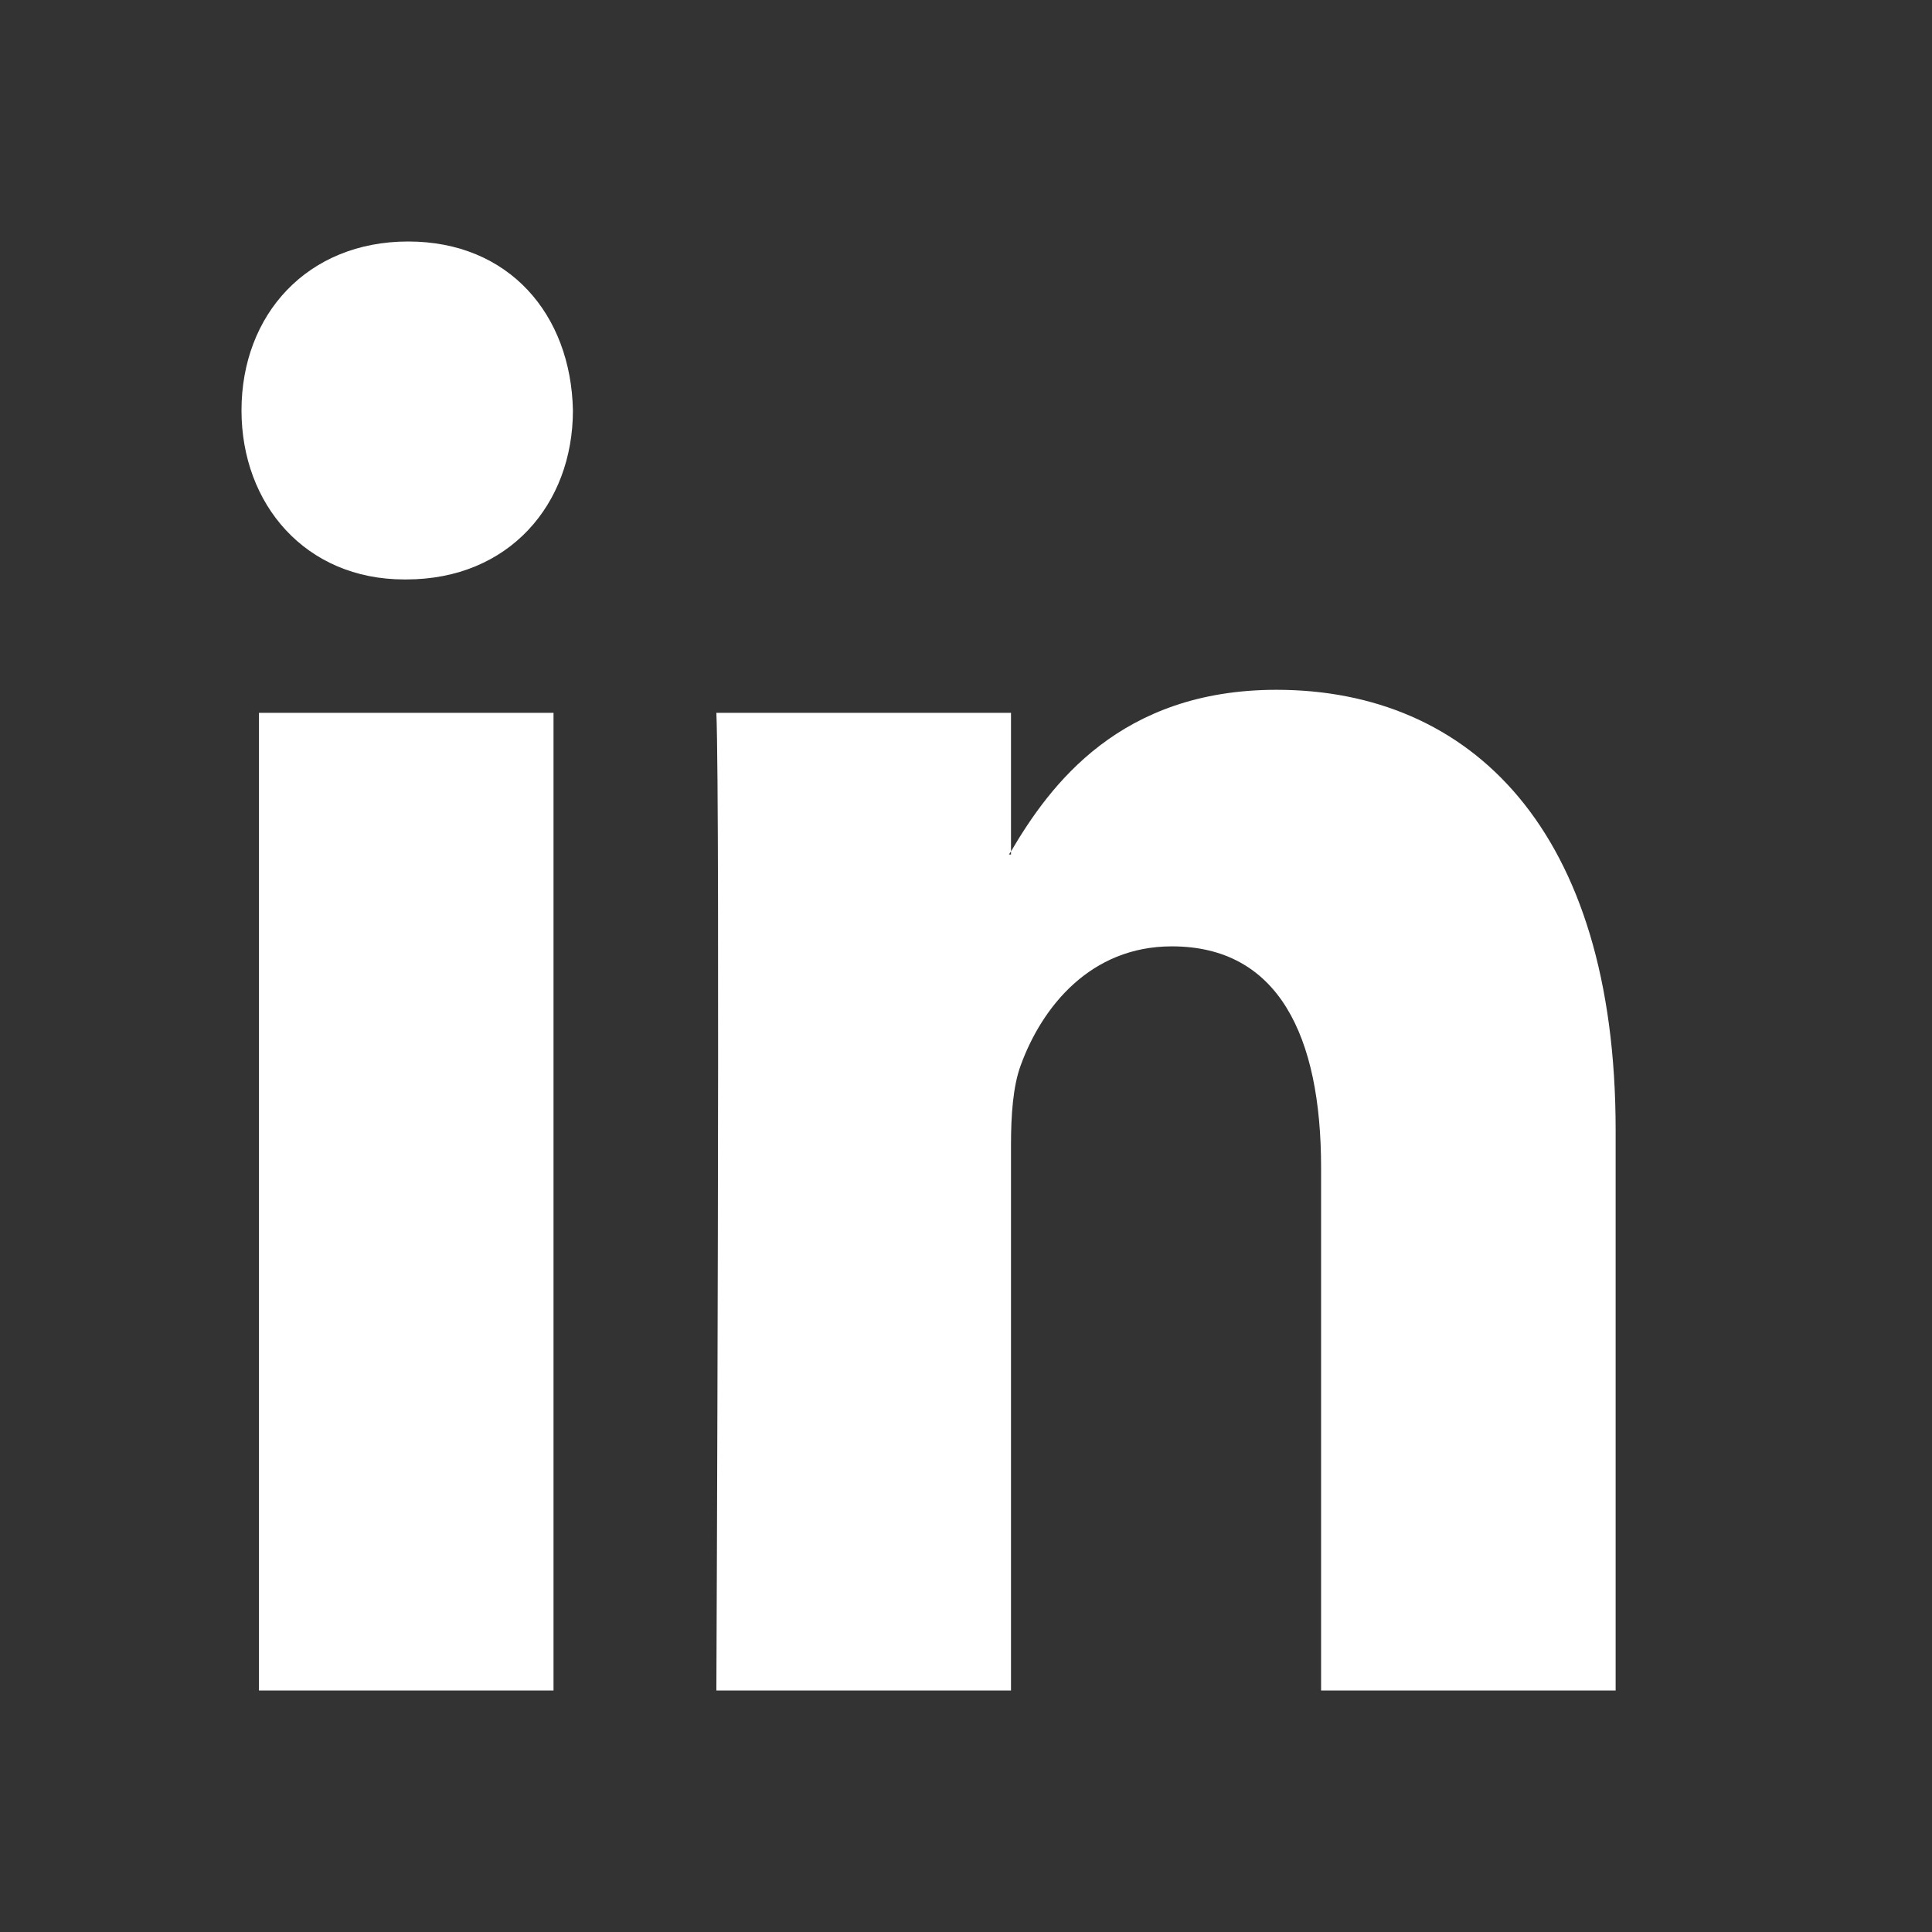
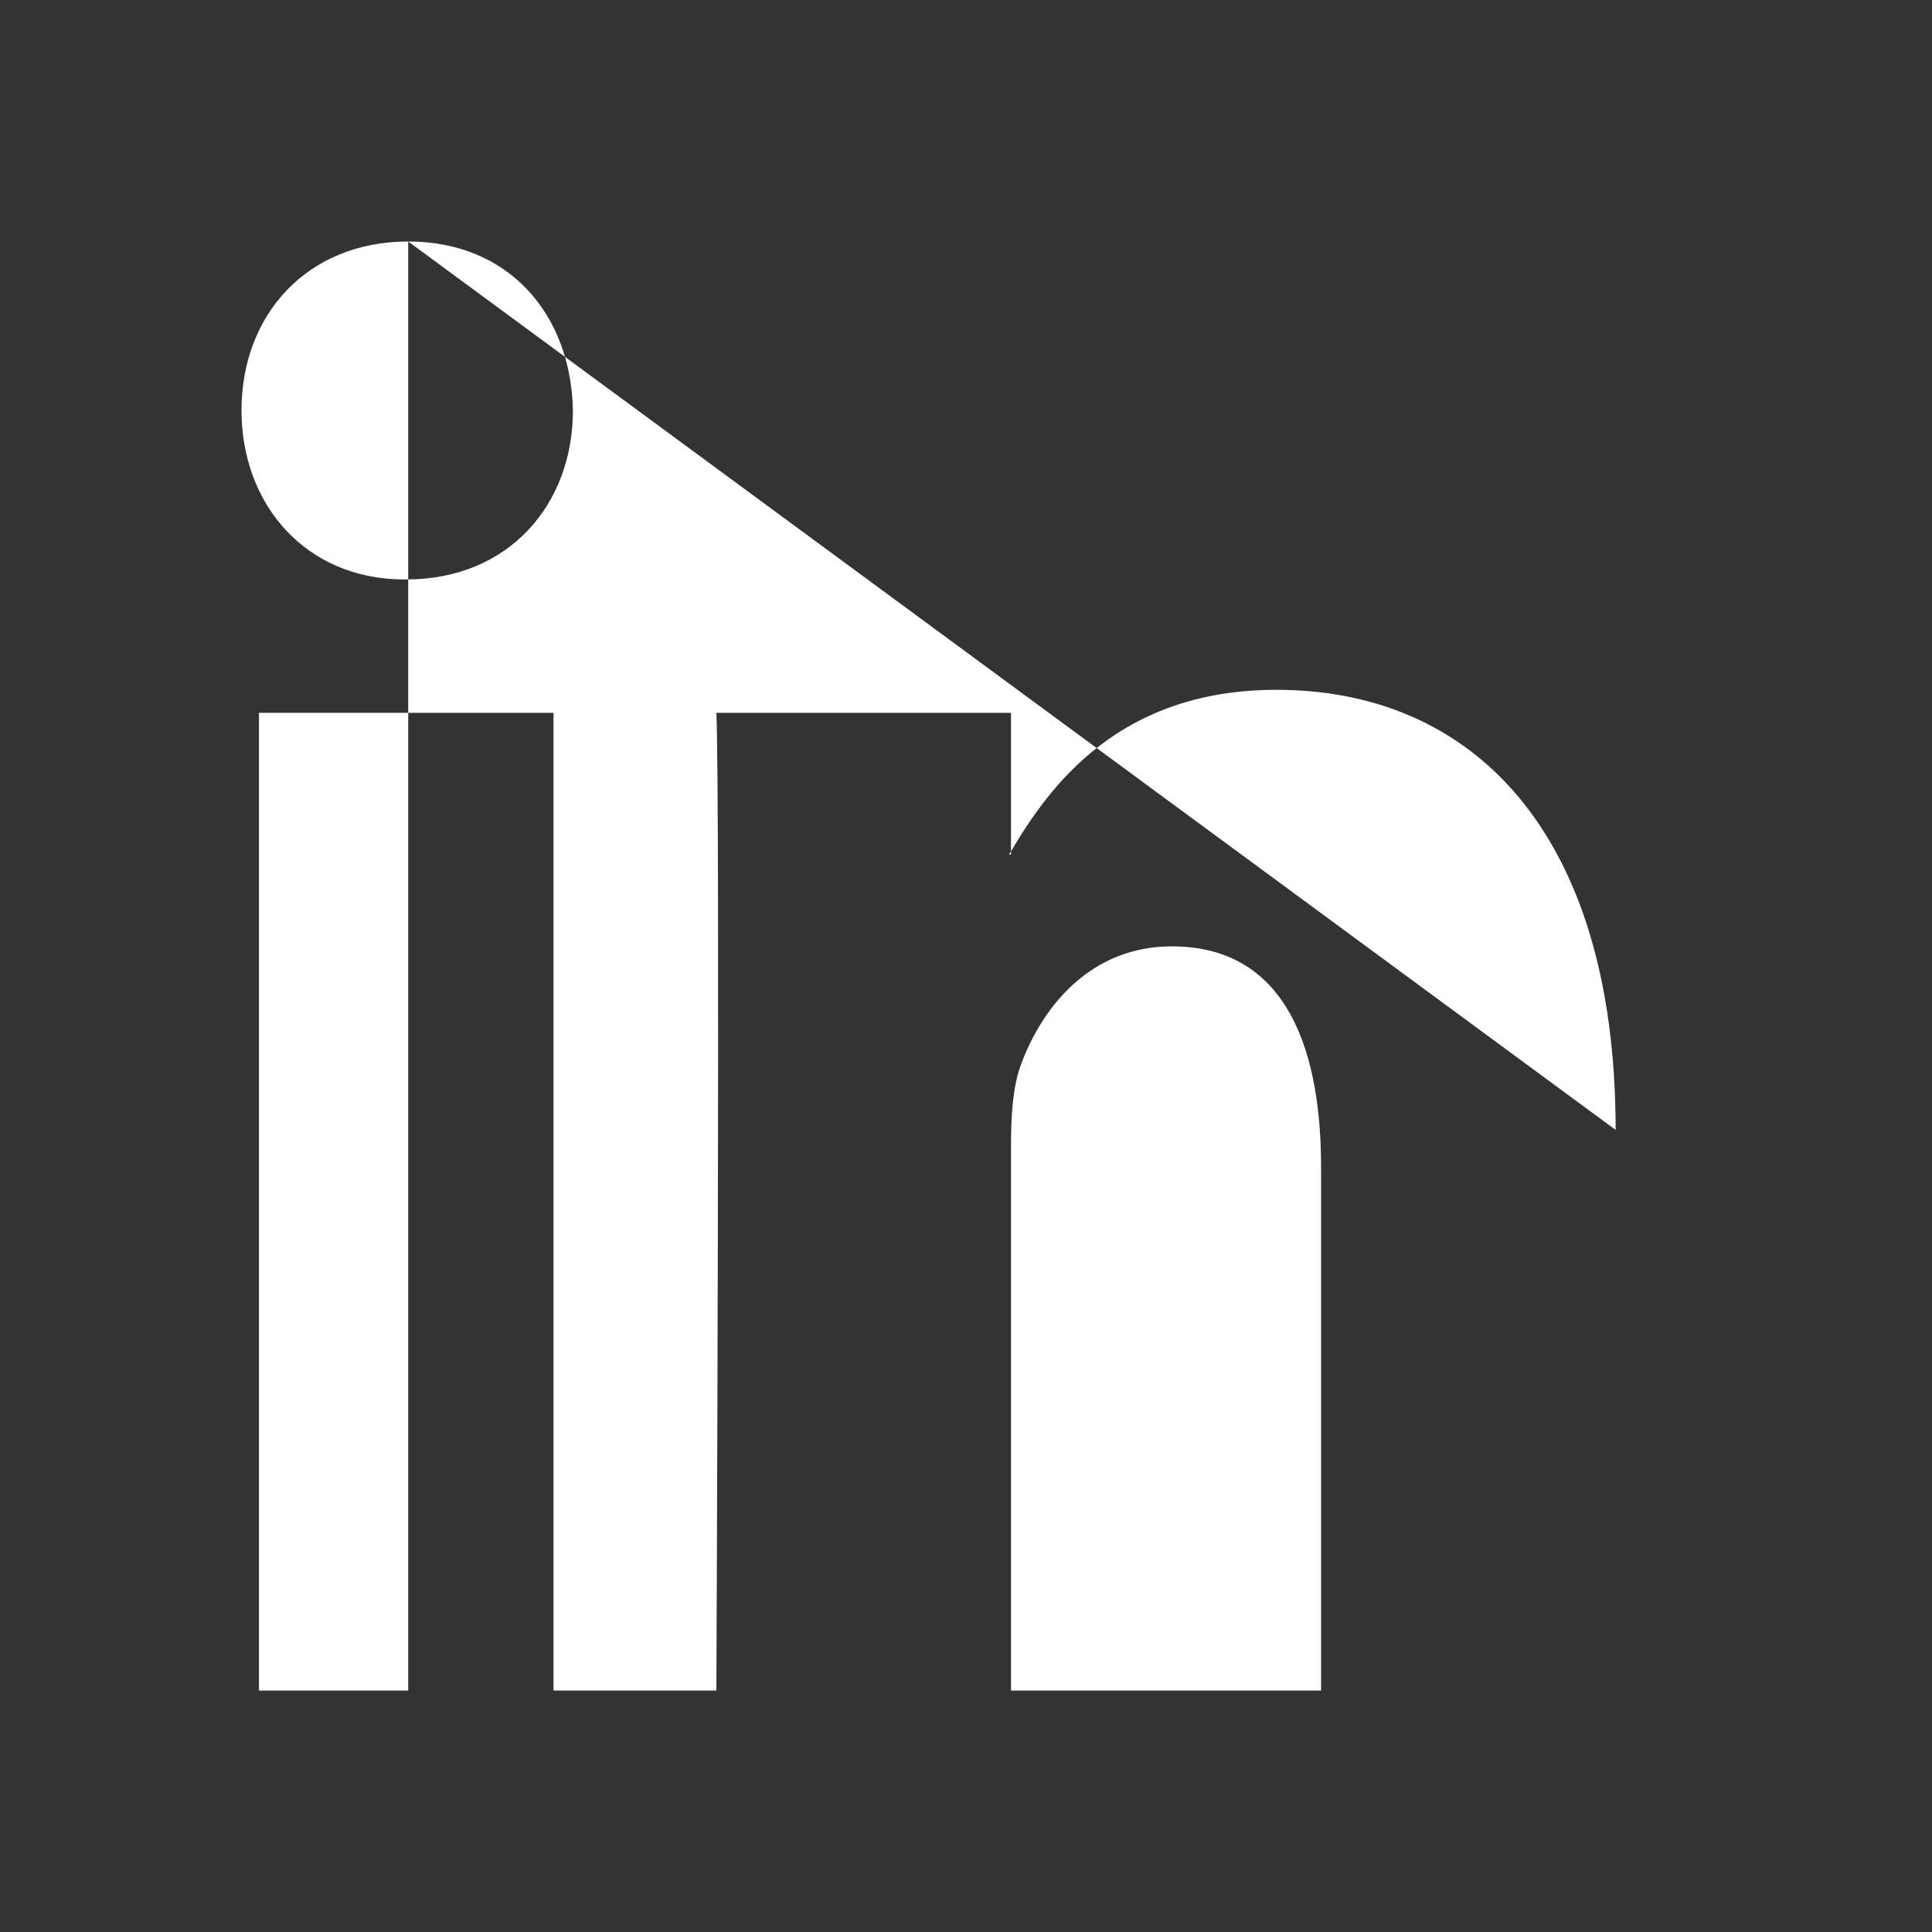
<svg xmlns="http://www.w3.org/2000/svg" width="24" height="24" viewBox="0 0 24 24" fill="none">
  <rect x="0" y="0" width="24" height="24" fill="#333333" stroke="none" />
-   <path fill-rule="evenodd" clip-rule="evenodd" d="M5.071 3C3.819 3 3 3.906 3 5.098C3 6.264 3.795 7.198 5.022 7.198H5.047C6.323 7.198 7.117 6.264 7.117 5.098C7.093 3.906 6.323 3 5.071 3ZM20.07 14.036V21H16.411V14.502C16.411 12.87 15.882 11.756 14.557 11.756C13.546 11.756 12.945 12.507 12.68 13.233C12.584 13.492 12.559 13.854 12.559 14.217V21H8.899C8.899 21 8.948 9.995 8.899 8.855H12.559V10.576C12.555 10.582 12.551 10.588 12.547 10.594C12.543 10.601 12.538 10.609 12.534 10.615H12.559V10.576C13.045 9.75 13.913 8.569 15.857 8.569C18.265 8.569 20.07 10.305 20.07 14.036ZM6.876 21H3.217V8.855H6.876V21Z" fill="white" />
+   <path fill-rule="evenodd" clip-rule="evenodd" d="M5.071 3C3.819 3 3 3.906 3 5.098C3 6.264 3.795 7.198 5.022 7.198H5.047C6.323 7.198 7.117 6.264 7.117 5.098C7.093 3.906 6.323 3 5.071 3ZV21H16.411V14.502C16.411 12.87 15.882 11.756 14.557 11.756C13.546 11.756 12.945 12.507 12.68 13.233C12.584 13.492 12.559 13.854 12.559 14.217V21H8.899C8.899 21 8.948 9.995 8.899 8.855H12.559V10.576C12.555 10.582 12.551 10.588 12.547 10.594C12.543 10.601 12.538 10.609 12.534 10.615H12.559V10.576C13.045 9.75 13.913 8.569 15.857 8.569C18.265 8.569 20.07 10.305 20.07 14.036ZM6.876 21H3.217V8.855H6.876V21Z" fill="white" />
</svg>